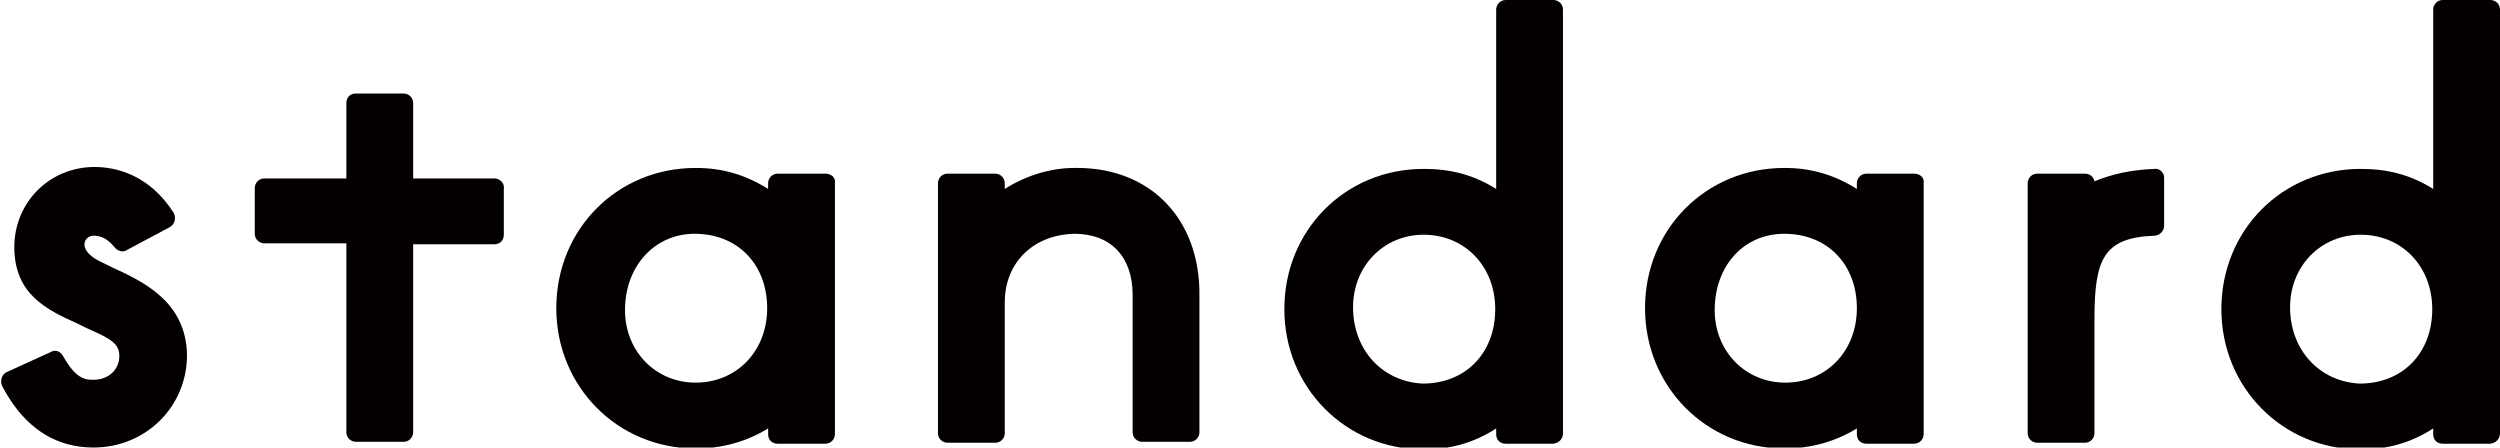
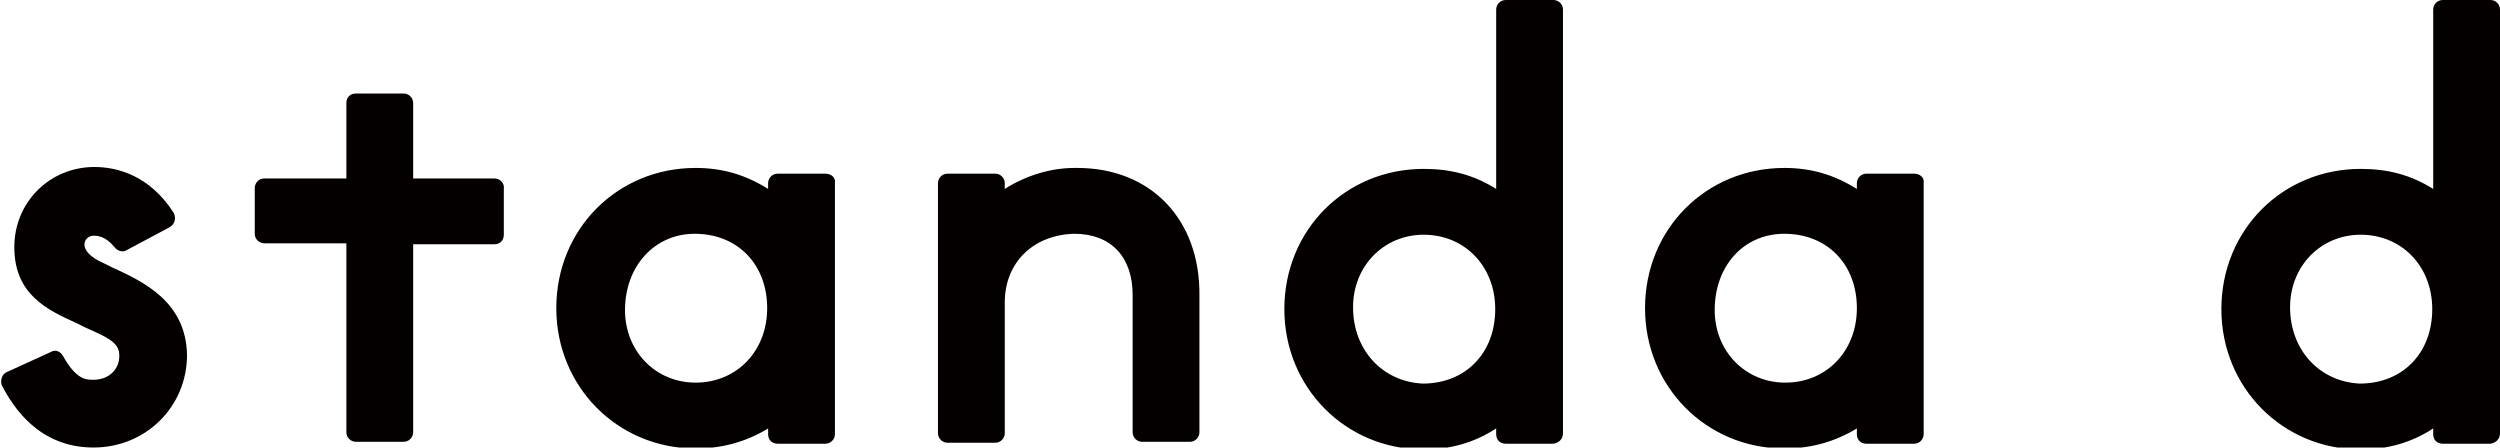
<svg xmlns="http://www.w3.org/2000/svg" version="1.1" id="レイヤー_1" x="0px" y="0px" viewBox="0 0 262 46.9" style="enable-background:new 0 0 262 46.9;" xml:space="preserve">
  <style type="text/css">
	.st0{fill:#040000;}
</style>
  <g>
-     <path class="st0" d="M225.8,17.7c-2.6,0.1-4.6,0.6-6.3,1.3c-0.1-0.5-0.5-0.8-1-0.8h-5c-0.6,0-1,0.5-1,1v26.2c0,0.6,0.5,1,1,1h5   c0.6,0,1-0.5,1-1V33.5c0-6.3,0.9-8.6,6.3-8.8c0.5,0,1-0.5,1-1v-5.1C226.8,18.1,226.3,17.6,225.8,17.7z" />
    <path class="st0" d="M11.7,28l-0.8-0.4c-3-1.3-2.1-2.9-1.1-2.9c0.5,0,1.3,0.1,2.2,1.2c0.3,0.4,0.9,0.6,1.3,0.3l4.5-2.4   c0.5-0.3,0.7-0.9,0.4-1.5c-2.5-3.9-5.9-4.8-8.3-4.8c-4.7,0-8.4,3.7-8.4,8.4c0,5,3.5,6.6,6.6,8l0.8,0.4c2.2,1,3.5,1.5,3.6,2.8   c0.1,1.6-1.1,2.7-2.7,2.7c-0.8,0-1.8,0-3.2-2.5c-0.3-0.5-0.8-0.7-1.3-0.4l-4.6,2.1c-0.5,0.2-0.7,0.9-0.5,1.4   c1.2,2.3,3.9,6.5,9.6,6.5c5.5,0,9.8-4.3,9.8-9.7C19.5,31.6,15,29.5,11.7,28z" />
    <path class="st0" d="M112.9,17.6c-0.1,0-0.2,0-0.3,0l0,0c-2.5,0-5.1,0.8-7.3,2.2v-0.6c0-0.6-0.5-1-1-1h-5c-0.6,0-1,0.5-1,1l0,12   v14.2c0,0.6,0.5,1,1,1h5c0.6,0,1-0.5,1-1V31.7c0-4.2,3-7.1,7.3-7.2c3.8,0,6.1,2.4,6.1,6.4v14.4c0,0.6,0.5,1,1,1h5c0.6,0,1-0.5,1-1   V31C125.8,23,120.6,17.6,112.9,17.6z" />
    <path class="st0" d="M51.8,18.7h-8.5v-7.9c0-0.6-0.5-1-1-1h-5c-0.6,0-1,0.4-1,1v7.9h-8.6c-0.6,0-1,0.5-1,1v4.8c0,0.6,0.5,1,1,1h8.6   v19.8c0,0.6,0.5,1,1,1h5c0.6,0,1-0.5,1-1V25.6h8.5c0.6,0,1-0.4,1-1v-4.8C52.9,19.2,52.4,18.7,51.8,18.7z" />
    <path class="st0" d="M200.6,18.2h-5c-0.6,0-1,0.5-1,1v0.6c-2.4-1.5-4.8-2.2-7.6-2.2c-8.2,0-14.6,6.4-14.6,14.7   c0,8.2,6.4,14.7,14.6,14.7c2.8,0,5.3-0.7,7.6-2.1v0.6c0,0.6,0.4,1,1,1h5c0.6,0,1-0.5,1-1V19.2C201.7,18.6,201.2,18.2,200.6,18.2z    M187,24.5c4.5,0,7.6,3.2,7.6,7.8c0,4.5-3.2,7.8-7.5,7.8c-4.2,0-7.4-3.3-7.4-7.6C179.7,27.9,182.7,24.5,187,24.5z" />
    <path class="st0" d="M86.5,18.2h-5c-0.6,0-1,0.5-1,1v0.6c-2.4-1.5-4.8-2.2-7.6-2.2c-8.2,0-14.6,6.4-14.6,14.7   c0,8.2,6.4,14.7,14.6,14.7c2.8,0,5.3-0.7,7.6-2.1v0.6c0,0.6,0.4,1,1,1h5c0.6,0,1-0.5,1-1V19.2C87.6,18.6,87.1,18.2,86.5,18.2z    M72.8,24.5c4.5,0,7.6,3.2,7.6,7.8c0,4.5-3.2,7.8-7.5,7.8c-4.2,0-7.4-3.3-7.4-7.6C65.5,27.9,68.6,24.5,72.8,24.5z" />
    <path class="st0" d="M262,45.4V1c0-0.6-0.5-1-1-1l-5,0c-0.6,0-1,0.5-1,1v18.8c-2.4-1.5-4.8-2.1-7.6-2.1c-8.2,0-14.6,6.4-14.6,14.7   c0,8.2,6.4,14.7,14.6,14.7c2.8,0,5.3-0.7,7.6-2.2v0.6c0,0.6,0.4,1,1,1h5C261.6,46.4,262,46,262,45.4z M240,32.2   c0-4.3,3.2-7.6,7.4-7.6c4.3,0,7.5,3.3,7.5,7.8c0,4.6-3.1,7.8-7.6,7.8C243.1,40,240,36.7,240,32.2z" />
    <path class="st0" d="M163.8,45.4V1c0-0.6-0.5-1-1-1l-5,0c-0.6,0-1,0.5-1,1v18.8c-2.4-1.5-4.8-2.1-7.6-2.1   c-8.2,0-14.6,6.4-14.6,14.7c0,8.2,6.4,14.7,14.6,14.7c2.8,0,5.3-0.7,7.6-2.2v0.6c0,0.6,0.4,1,1,1h5C163.4,46.4,163.8,46,163.8,45.4   z M141.8,32.2c0-4.3,3.2-7.6,7.4-7.6c4.3,0,7.5,3.3,7.5,7.8c0,4.6-3.1,7.8-7.6,7.8C144.9,40,141.8,36.7,141.8,32.2z" />
  </g>
</svg>